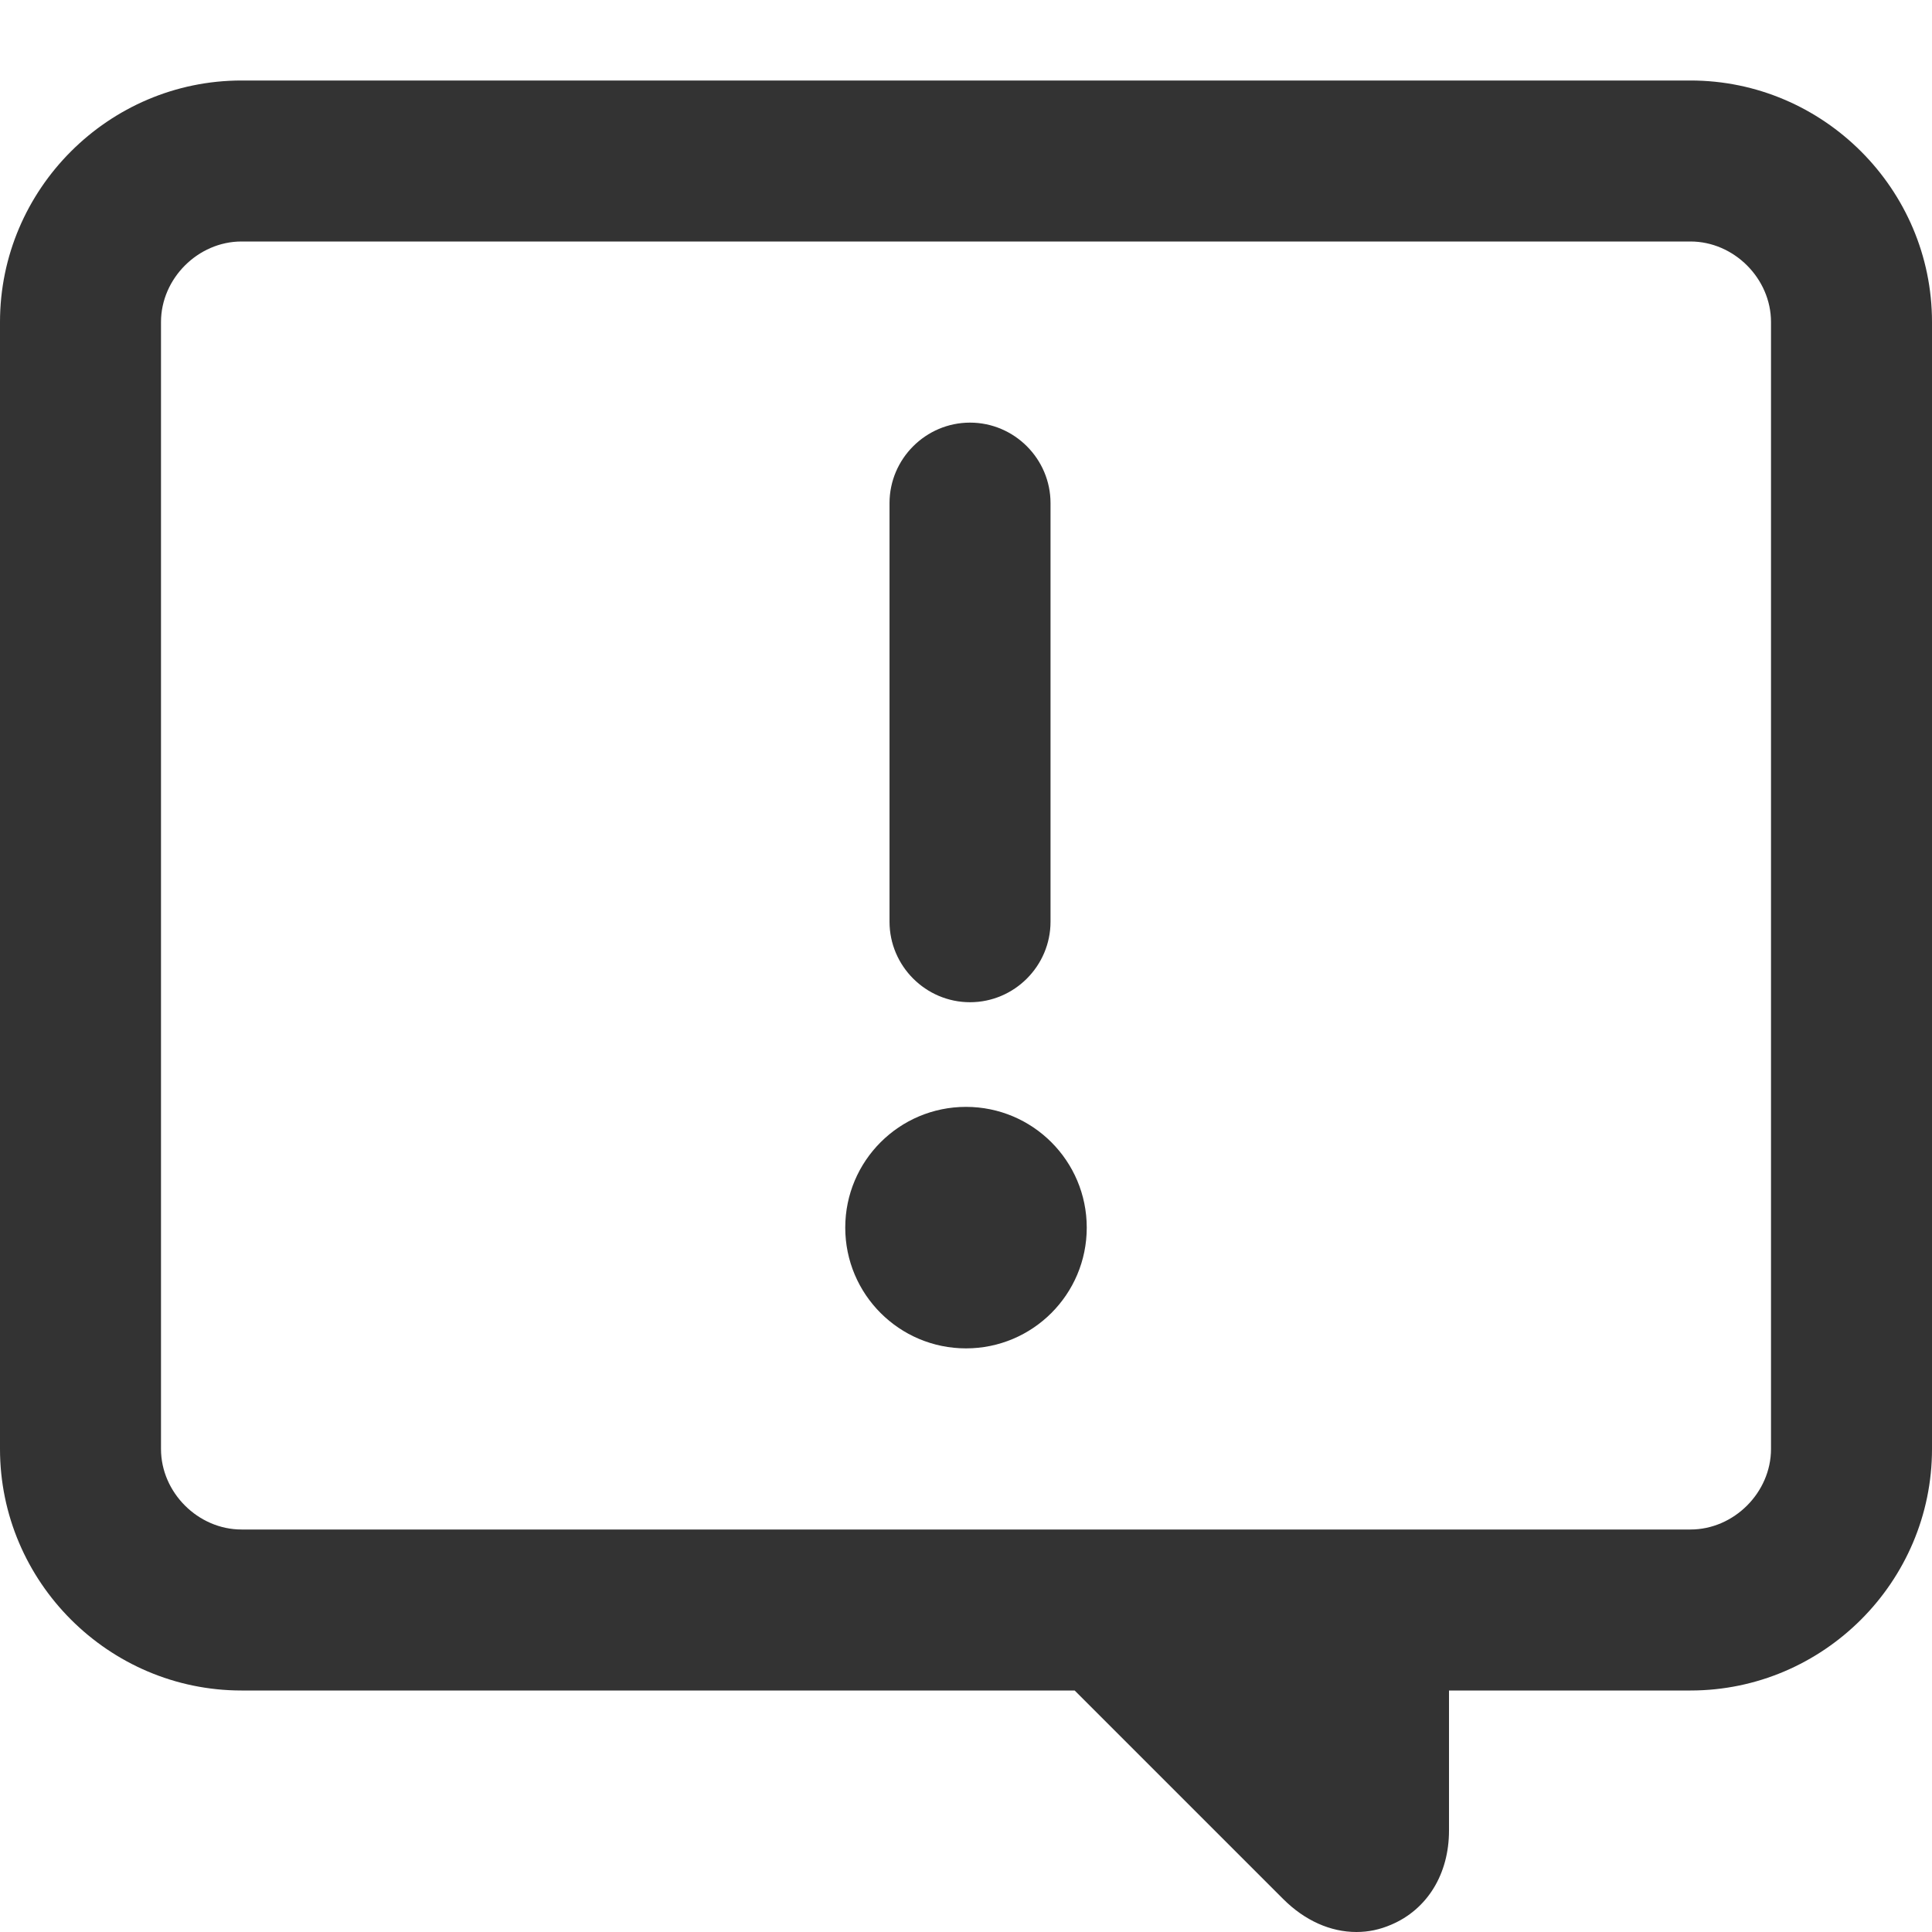
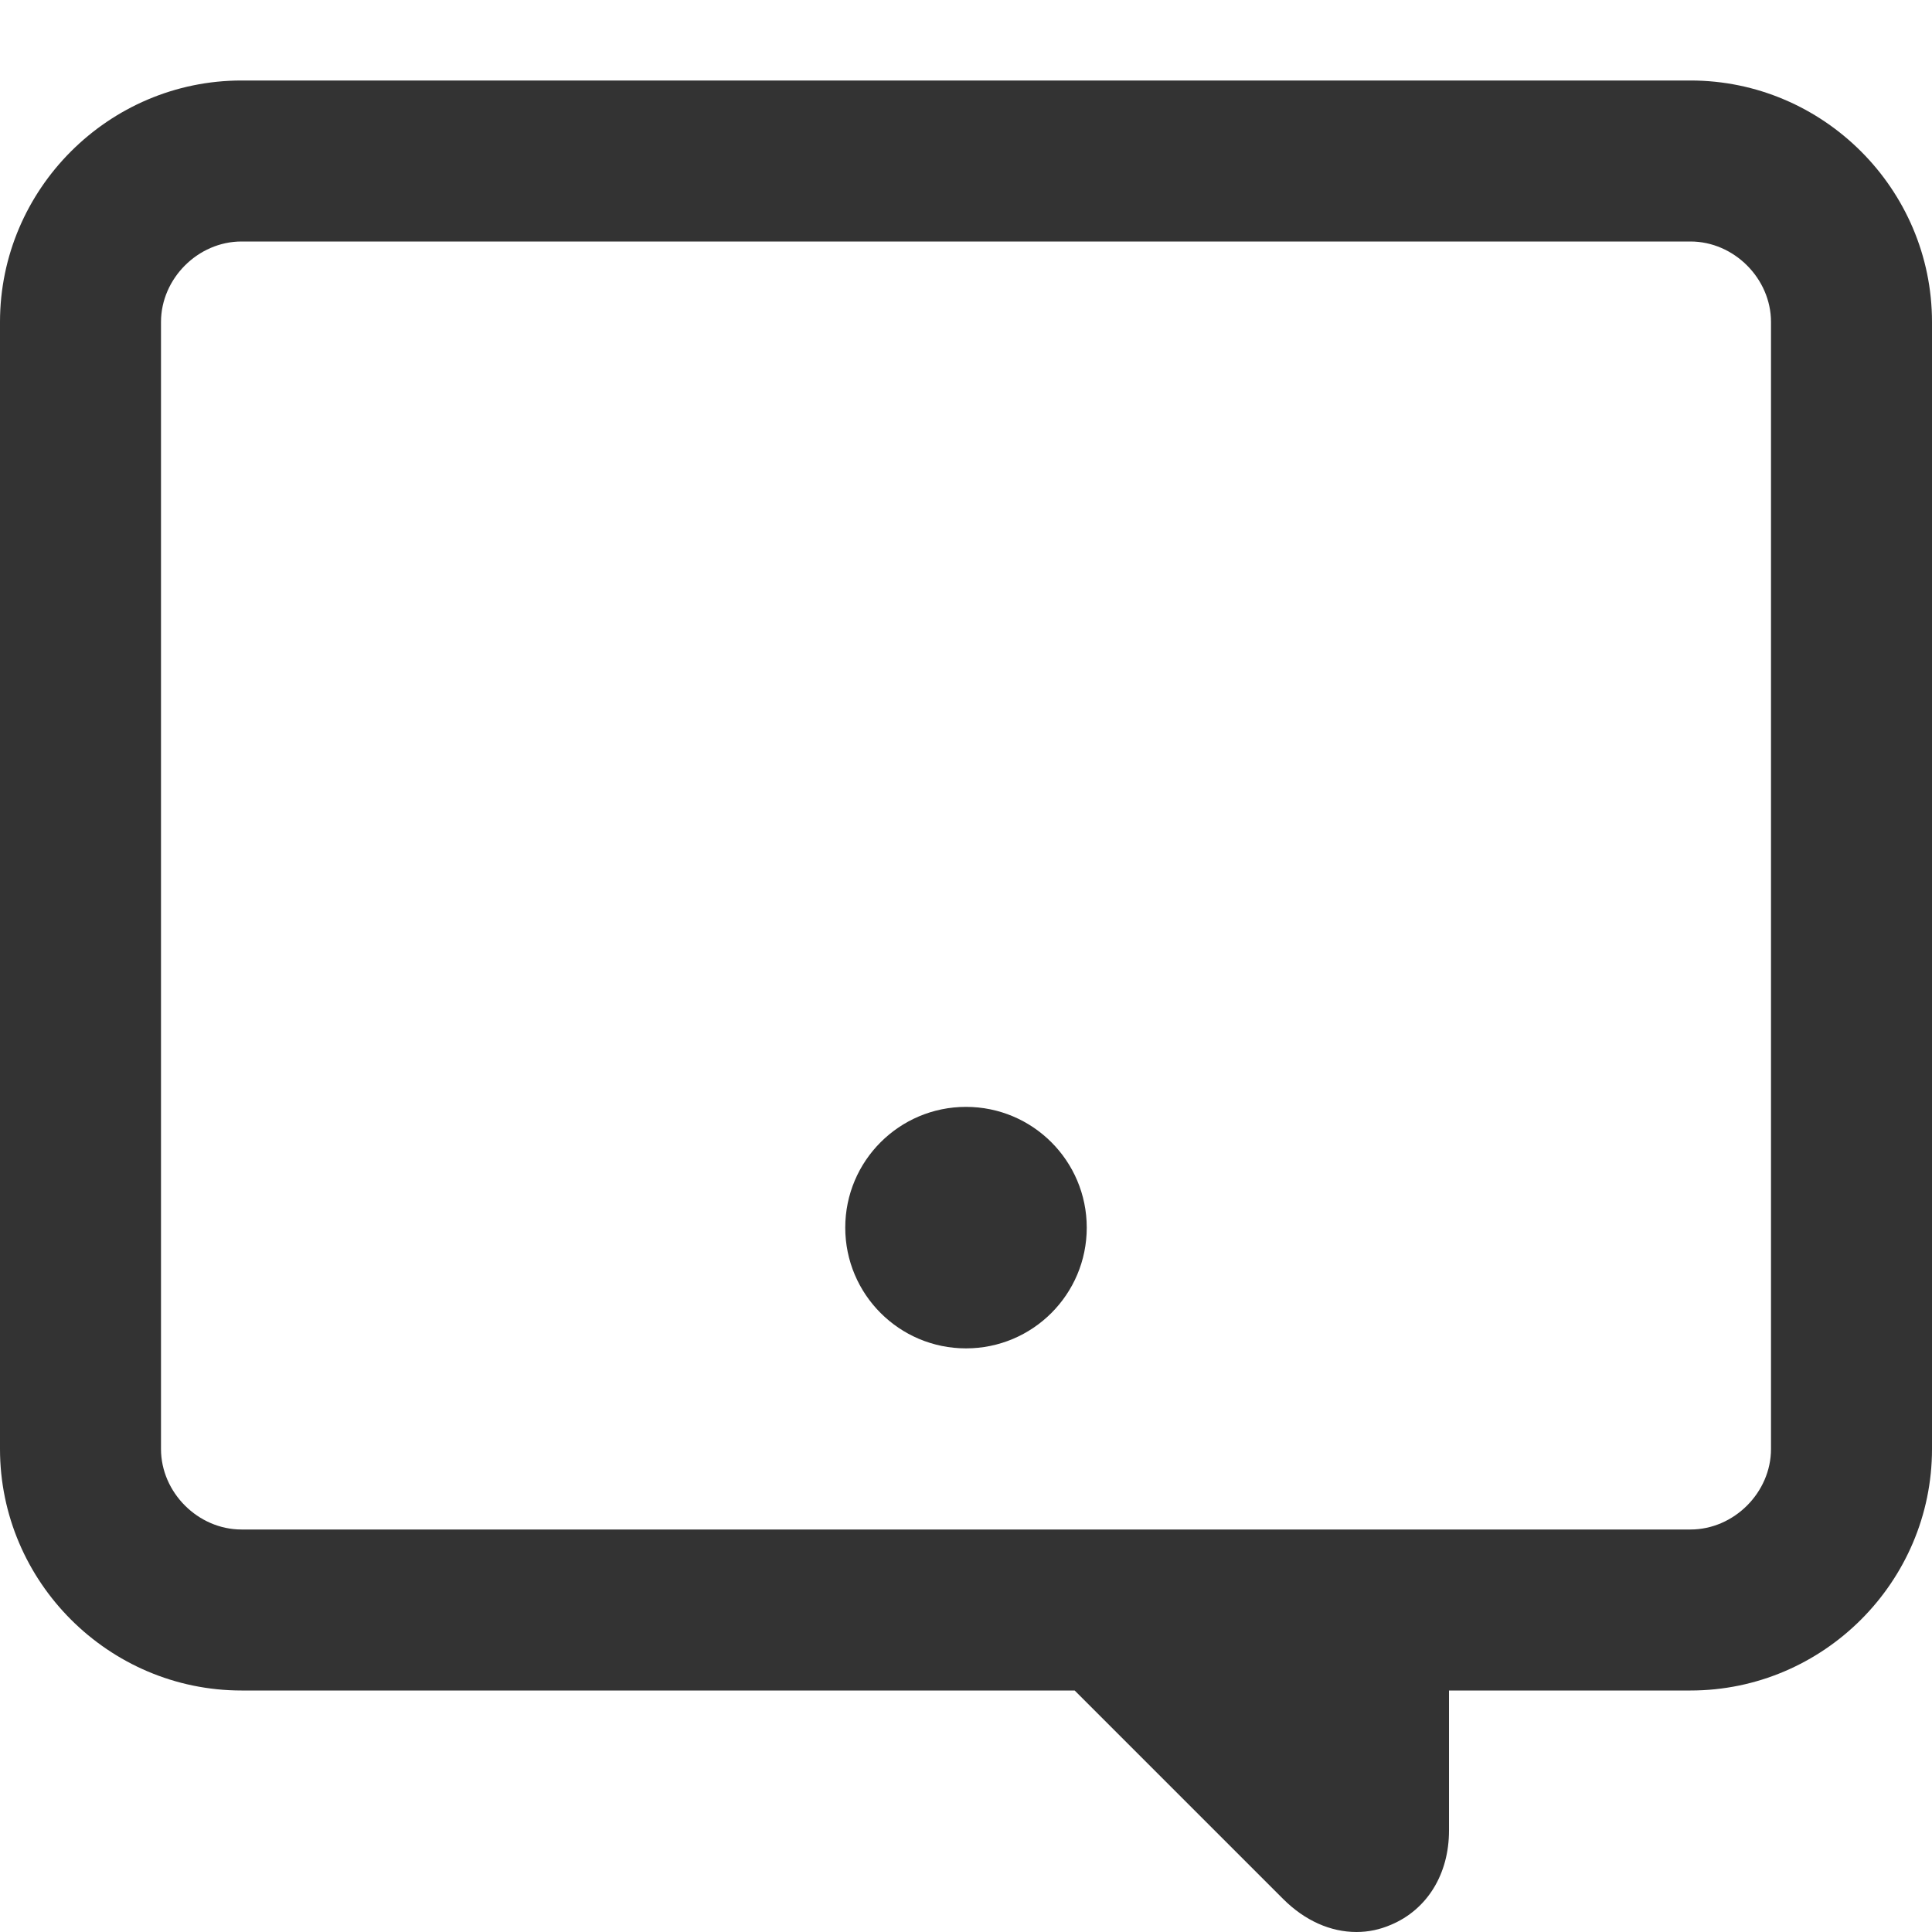
<svg xmlns="http://www.w3.org/2000/svg" id="_レイヤー_2" data-name="レイヤー_2" viewBox="0 0 24 24">
  <defs>
    <style>
      .cls-1 {
        fill: none;
      }

      .cls-2 {
        fill: #333;
      }
    </style>
  </defs>
  <g id="_レイヤー_1-2" data-name="レイヤー_1">
    <g>
      <rect class="cls-1" width="24" height="24" />
      <g>
        <path class="cls-2" d="M21,1H3C1.35,1,0,2.35,0,4v14c0,1.65,1.35,3,3,3h10.35l2.59,2.59c.27.27.59.41.91.41.15,0,.29-.03.43-.09.45-.19.72-.63.72-1.17v-1.74h3c1.65,0,3-1.35,3-3V4c0-1.65-1.35-3-3-3ZM22,18c0,.54-.46,1-1,1H3c-.54,0-1-.46-1-1V4c0-.54.46-1,1-1h18c.54,0,1,.46,1,1v14Z" />
        <g>
-           <path class="cls-2" d="M12.05,12.45c-.55,0-1-.45-1-1v-5.2c0-.55.45-1,1-1s1,.45,1,1v5.2c0,.55-.45,1-1,1Z" />
          <circle class="cls-2" cx="12" cy="15.25" r="1.5" />
        </g>
      </g>
    </g>
  </g>
</svg>